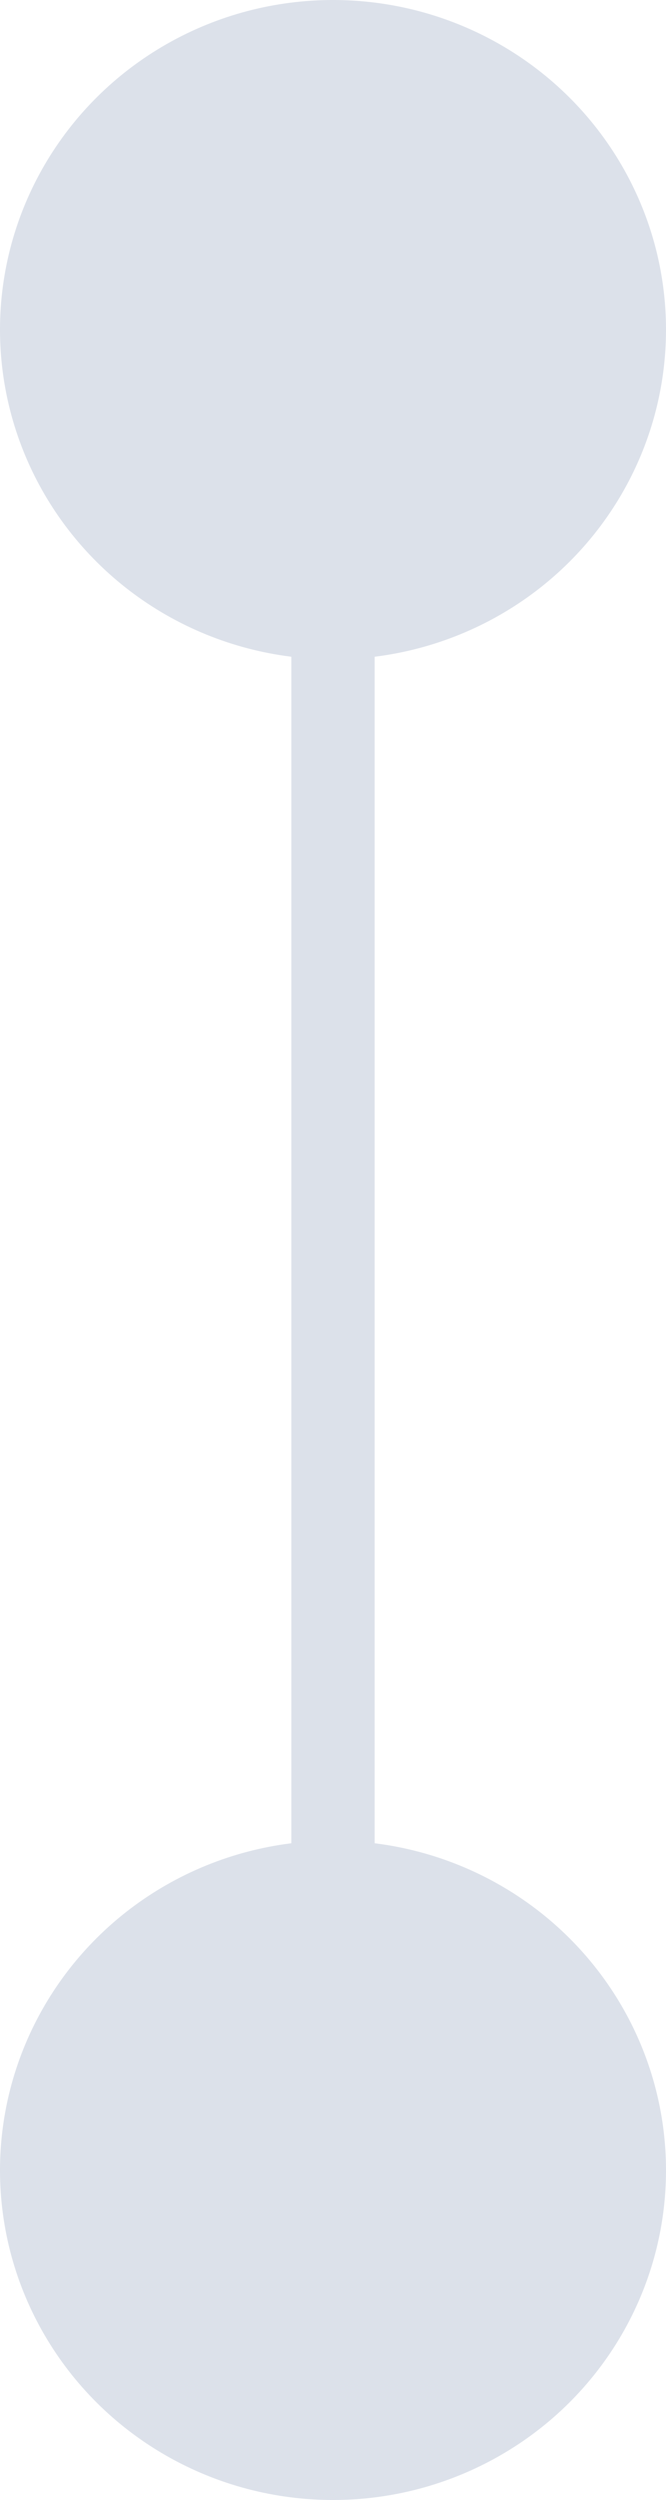
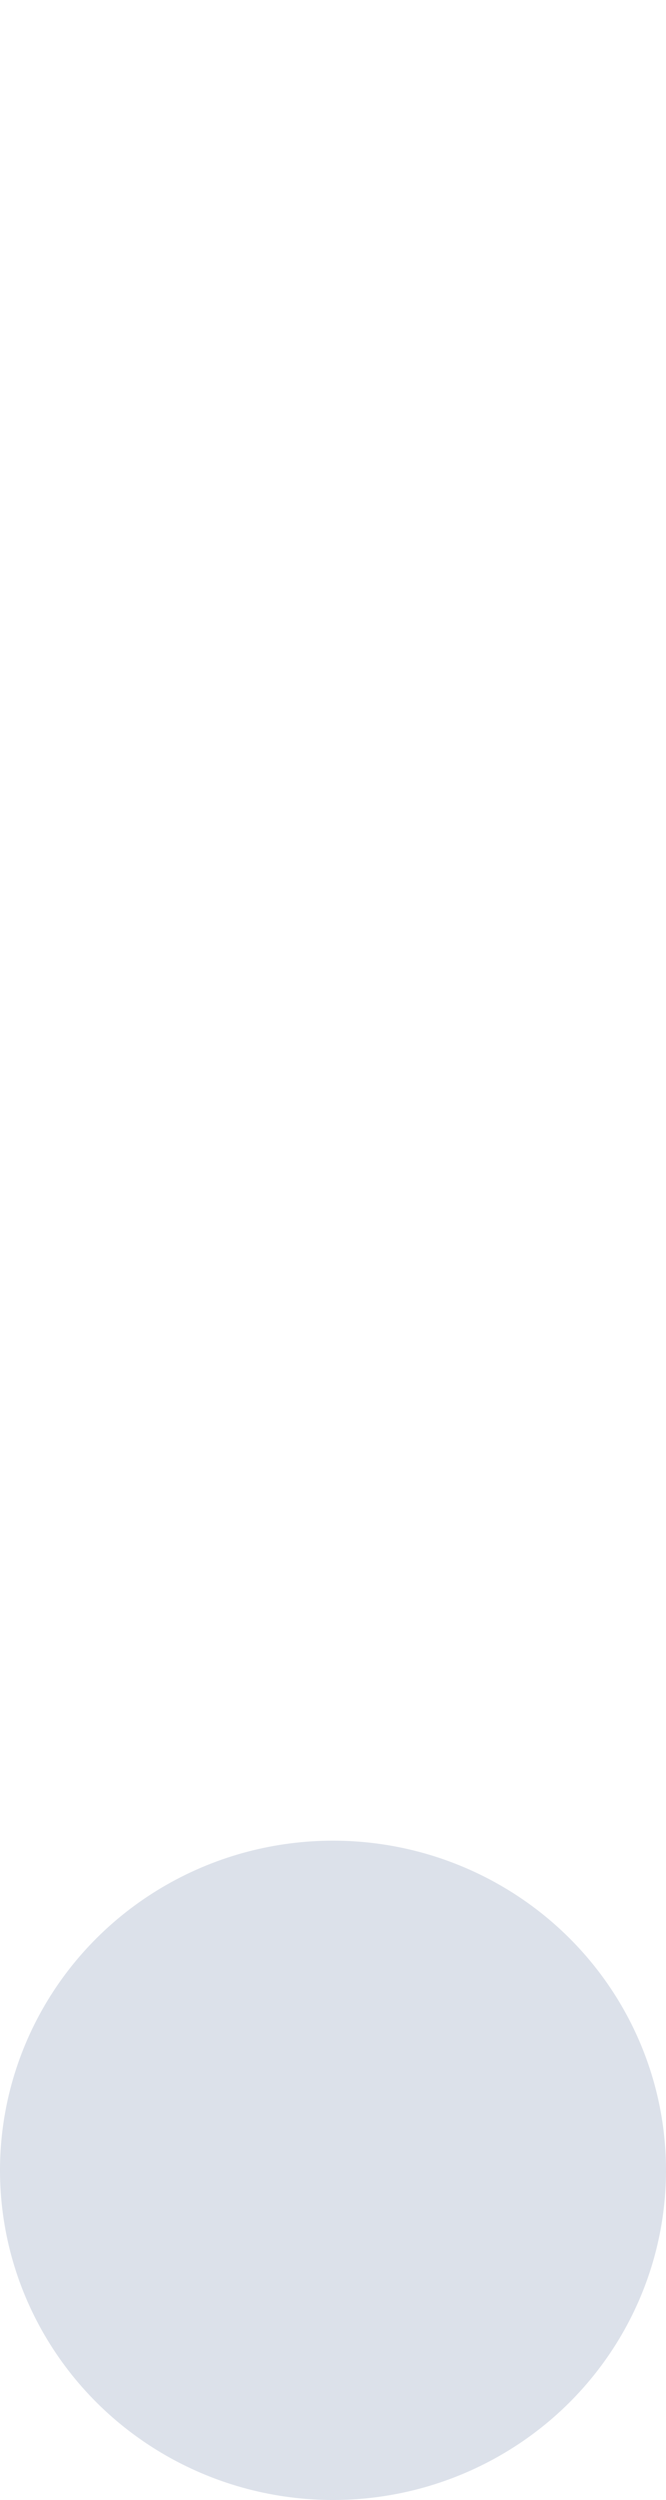
<svg xmlns="http://www.w3.org/2000/svg" width="16" height="60">
  <g fill="none" fill-rule="evenodd">
-     <ellipse fill="#DCE1EA" cx="8" cy="7.912" rx="8" ry="7.912" />
    <ellipse fill="#DCE1EA" cx="8" cy="52.088" rx="8" ry="7.912" />
-     <path stroke="#DCE1EA" stroke-width="2" stroke-linecap="square" d="M8 14.835V46" />
  </g>
</svg>